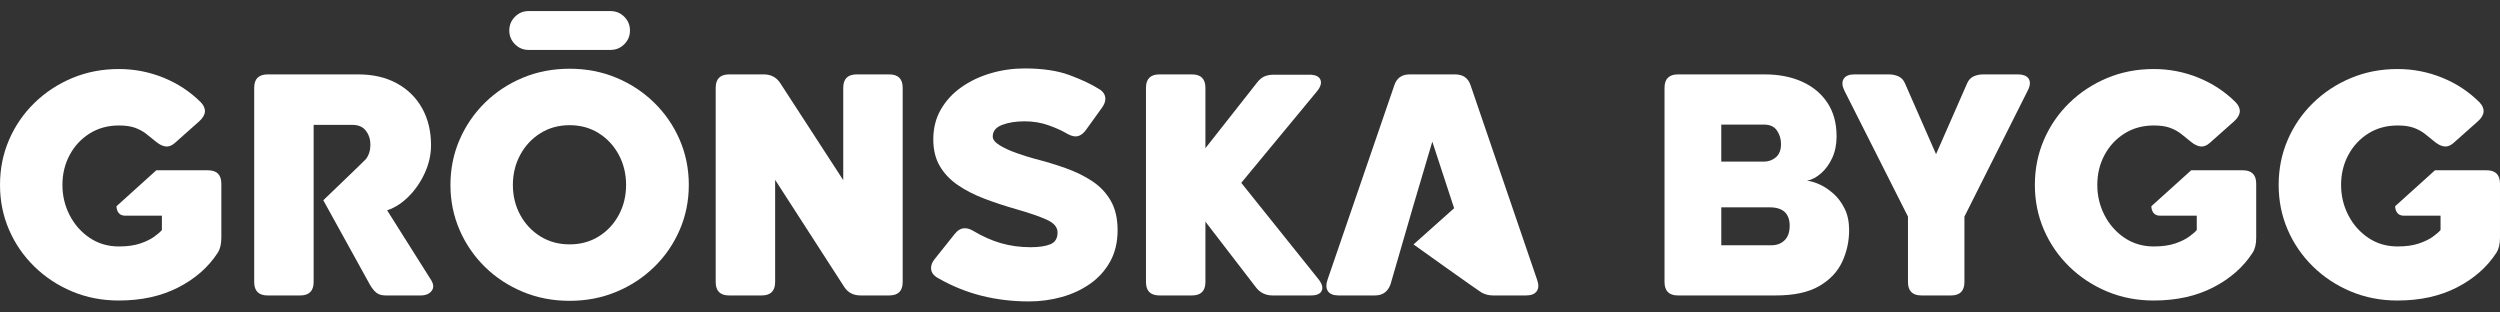
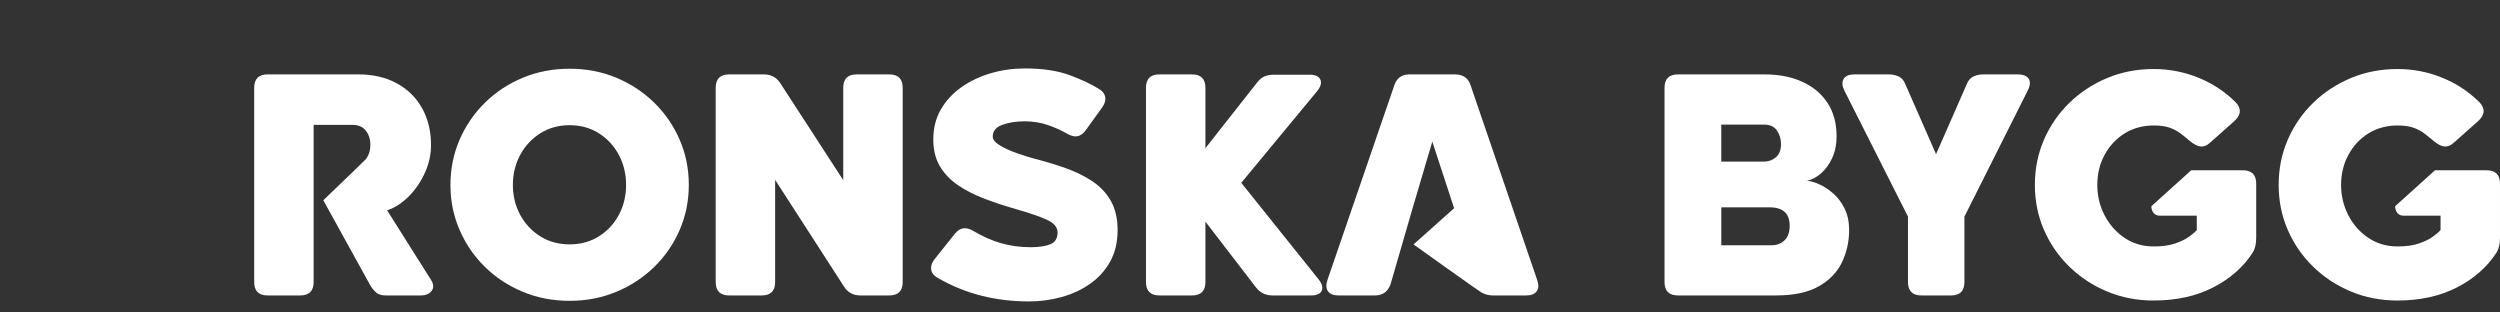
<svg xmlns="http://www.w3.org/2000/svg" width="100%" height="100%" viewBox="0 0 960 120" version="1.1" xml:space="preserve" style="fill-rule:evenodd;clip-rule:evenodd;stroke-linejoin:round;stroke-miterlimit:2;">
  <rect x="0" y="0" width="960" height="120" fill="#333333" stroke="none" />
  <rect id="WORDMARK-SUPERCROP-WHITE" x="0" y="0" width="960" height="120" style="fill:none;" />
  <g id="WORDMARK">
-     <path d="M45.651,115.401c-6.423,0 -12.397,-1.156 -17.922,-3.47c-5.525,-2.313 -10.371,-5.505 -14.538,-9.577c-4.168,-4.072 -7.408,-8.784 -9.721,-14.137c-2.313,-5.353 -3.47,-11.088 -3.47,-17.206c-0,-6.155 1.157,-11.919 3.47,-17.291c2.313,-5.372 5.553,-10.094 9.721,-14.166c4.167,-4.072 9.013,-7.264 14.538,-9.577c5.525,-2.313 11.499,-3.47 17.922,-3.47c5.927,-0 11.614,1.099 17.062,3.298c5.449,2.198 10.238,5.343 14.367,9.434c2.332,2.447 2.141,4.894 -0.574,7.341l-9.291,8.258c-1.185,1.071 -2.37,1.539 -3.555,1.406c-1.186,-0.134 -2.409,-0.717 -3.671,-1.75c-1.338,-1.108 -2.619,-2.141 -3.842,-3.097c-1.224,-0.956 -2.648,-1.73 -4.273,-2.322c-1.625,-0.593 -3.699,-0.889 -6.223,-0.889c-4.205,-0 -7.943,1.022 -11.212,3.068c-3.269,2.045 -5.83,4.798 -7.685,8.259c-1.854,3.46 -2.781,7.293 -2.781,11.498c-0,4.168 0.927,8.049 2.781,11.643c1.855,3.594 4.416,6.49 7.685,8.688c3.269,2.199 7.007,3.298 11.212,3.298c3.25,0 5.994,-0.382 8.23,-1.147c2.237,-0.765 4.034,-1.644 5.391,-2.638c1.358,-0.994 2.323,-1.835 2.897,-2.524l-0,-5.505l-14.109,-0c-3.441,-0 -3.326,-3.632 -3.326,-3.632l15.293,-13.803l19.806,0c3.441,0 5.161,1.721 5.161,5.162l0,20.761c0,2.408 -0.458,4.32 -1.376,5.735c-3.594,5.544 -8.651,9.988 -15.169,13.334c-6.519,3.345 -14.118,5.018 -22.798,5.018Z" style="fill:#fff;fill-rule:nonzero;" />
    <path d="M120.437,47.956l0,60.334c0,3.441 -1.72,5.161 -5.161,5.161l-12.503,0c-3.441,0 -5.161,-1.72 -5.161,-5.161l-0,-74.557c-0,-3.441 1.72,-5.161 5.161,-5.161l34.87,-0c5.62,-0 10.524,1.137 14.71,3.412c4.187,2.275 7.427,5.458 9.721,9.549c2.294,4.091 3.441,8.832 3.441,14.223c0,3.594 -0.784,7.121 -2.351,10.581c-1.568,3.46 -3.632,6.481 -6.194,9.062c-2.562,2.581 -5.334,4.368 -8.316,5.362l16.861,26.726c1.033,1.644 1.109,3.049 0.23,4.215c-0.88,1.166 -2.294,1.749 -4.244,1.749l-13.42,0c-1.492,0 -2.667,-0.344 -3.528,-1.032c-0.86,-0.688 -1.672,-1.682 -2.437,-2.982l-17.97,-32.538c-0,0 16.023,-15.366 16.364,-15.809c1.147,-1.491 1.721,-3.346 1.721,-5.563c-0,-2.027 -0.574,-3.795 -1.721,-5.305c-1.147,-1.511 -2.867,-2.266 -5.161,-2.266l-14.912,0Z" style="fill:#fff;fill-rule:nonzero;" />
    <path d="M218.737,115.516c-6.461,-0 -12.464,-1.157 -18.008,-3.47c-5.544,-2.313 -10.39,-5.506 -14.539,-9.578c-4.148,-4.071 -7.388,-8.803 -9.721,-14.194c-2.332,-5.391 -3.498,-11.145 -3.498,-17.263c-0,-6.155 1.166,-11.929 3.498,-17.32c2.333,-5.391 5.573,-10.132 9.721,-14.223c4.149,-4.091 8.995,-7.293 14.539,-9.606c5.544,-2.313 11.547,-3.47 18.008,-3.47c6.423,0 12.407,1.157 17.951,3.47c5.544,2.313 10.4,5.515 14.567,9.606c4.168,4.091 7.418,8.832 9.75,14.223c2.332,5.391 3.498,11.165 3.498,17.32c0,6.118 -1.166,11.872 -3.498,17.263c-2.332,5.391 -5.582,10.123 -9.75,14.194c-4.167,4.072 -9.023,7.265 -14.567,9.578c-5.544,2.313 -11.528,3.47 -17.951,3.47Zm0,-21.679c4.206,0 7.943,-1.023 11.212,-3.068c3.269,-2.046 5.831,-4.799 7.685,-8.259c1.855,-3.46 2.782,-7.293 2.782,-11.499c-0,-4.205 -0.927,-8.048 -2.782,-11.527c-1.854,-3.479 -4.416,-6.251 -7.685,-8.316c-3.269,-2.065 -7.006,-3.097 -11.212,-3.097c-4.206,-0 -7.953,1.032 -11.241,3.097c-3.288,2.065 -5.869,4.837 -7.742,8.316c-1.874,3.479 -2.81,7.322 -2.81,11.527c-0,4.206 0.936,8.039 2.81,11.499c1.873,3.46 4.454,6.213 7.742,8.259c3.288,2.045 7.035,3.068 11.241,3.068Z" style="fill:#fff;fill-rule:nonzero;" />
    <path d="M279.988,113.451c-3.441,0 -5.162,-1.72 -5.162,-5.161l0,-74.557c0,-3.441 1.721,-5.161 5.162,-5.161l13.306,-0c2.752,-0 4.855,1.108 6.308,3.326l24.202,37.278l0,-35.443c0,-3.441 1.721,-5.161 5.162,-5.161l12.502,-0c3.441,-0 5.162,1.72 5.162,5.161l0,74.557c0,3.441 -1.721,5.161 -5.162,5.161l-11.011,0c-2.791,0 -4.894,-1.109 -6.309,-3.326l-26.496,-41.064l0,39.229c0,3.441 -1.72,5.161 -5.161,5.161l-12.503,0Z" style="fill:#fff;fill-rule:nonzero;" />
    <path d="M395.092,115.745c-6.347,0 -12.407,-0.726 -18.181,-2.179c-5.773,-1.453 -11.336,-3.709 -16.689,-6.768c-1.797,-0.994 -2.695,-2.274 -2.695,-3.842c-0,-1.147 0.439,-2.275 1.319,-3.384l7.685,-9.635c1.185,-1.529 2.504,-2.294 3.957,-2.294c1.032,0 2.122,0.344 3.269,1.033c3.518,2.102 7.054,3.67 10.61,4.702c3.556,1.033 7.36,1.549 11.413,1.549c3.173,-0 5.687,-0.373 7.542,-1.119c1.854,-0.745 2.781,-2.265 2.781,-4.559c0,-2.026 -1.415,-3.67 -4.244,-4.932c-2.829,-1.262 -6.729,-2.6 -11.699,-4.015c-4.283,-1.223 -8.336,-2.561 -12.159,-4.014c-3.823,-1.453 -7.207,-3.183 -10.151,-5.191c-2.944,-2.007 -5.257,-4.435 -6.94,-7.283c-1.682,-2.849 -2.523,-6.28 -2.523,-10.295c0,-4.32 0.975,-8.163 2.925,-11.527c1.95,-3.365 4.588,-6.213 7.914,-8.546c3.327,-2.332 7.083,-4.11 11.27,-5.333c4.186,-1.224 8.516,-1.835 12.99,-1.835c6.882,-0 12.636,0.86 17.263,2.58c4.626,1.721 8.392,3.499 11.298,5.334c1.606,0.956 2.408,2.218 2.408,3.785c0,1.032 -0.42,2.141 -1.261,3.327l-6.194,8.602c-1.224,1.644 -2.543,2.466 -3.957,2.466c-0.918,0 -1.969,-0.325 -3.155,-0.975c-2.064,-1.223 -4.511,-2.332 -7.341,-3.326c-2.829,-0.994 -5.849,-1.491 -9.061,-1.491c-3.365,-0 -6.251,0.459 -8.66,1.376c-2.409,0.918 -3.613,2.409 -3.613,4.474c-0,1.147 0.889,2.265 2.667,3.355c1.777,1.089 3.909,2.074 6.394,2.953c2.485,0.88 4.779,1.606 6.882,2.18c4.206,1.07 8.221,2.284 12.044,3.641c3.823,1.358 7.236,3.03 10.237,5.019c3.002,1.988 5.372,4.502 7.112,7.541c1.739,3.04 2.609,6.796 2.609,11.27c0,4.588 -0.946,8.593 -2.839,12.015c-1.892,3.422 -4.454,6.27 -7.685,8.545c-3.23,2.275 -6.882,3.977 -10.954,5.104c-4.072,1.128 -8.268,1.692 -12.588,1.692Z" style="fill:#fff;fill-rule:nonzero;" />
    <path d="M445.217,113.451c-3.442,0 -5.162,-1.72 -5.162,-5.161l-0,-74.557c-0,-3.441 1.72,-5.161 5.162,-5.161l12.502,-0c3.441,-0 5.162,1.72 5.162,5.161l-0,23.17l19.958,-25.349c0.879,-1.109 1.826,-1.864 2.839,-2.266c1.013,-0.401 2.17,-0.602 3.469,-0.602l13.65,0c2.256,0 3.661,0.622 4.215,1.864c0.555,1.243 0.144,2.724 -1.233,4.445l-29.134,35.213l29.593,36.935c1.415,1.758 1.854,3.249 1.319,4.473c-0.535,1.223 -1.931,1.835 -4.186,1.835l-14.682,0c-2.638,0 -4.741,-0.994 -6.309,-2.982l-19.499,-25.349l-0,23.17c-0,3.441 -1.721,5.161 -5.162,5.161l-12.502,0Z" style="fill:#fff;fill-rule:nonzero;" />
    <path d="M542.438,79.958l-8.488,29.249c-1.033,2.83 -3.021,4.244 -5.965,4.244l-13.994,0c-1.95,0 -3.297,-0.535 -4.043,-1.606c-0.745,-1.07 -0.812,-2.523 -0.201,-4.358l25.694,-74.786c0.917,-2.753 2.867,-4.129 5.849,-4.129l17.435,-0c3.059,-0 5.047,1.376 5.965,4.129l25.578,74.786c0.65,1.835 0.593,3.288 -0.172,4.358c-0.764,1.071 -2.122,1.606 -4.072,1.606l-12.732,0c-1.529,0 -2.953,-0.353 -4.272,-1.061c-1.319,-0.707 -26.222,-18.528 -26.222,-18.528l15.583,-13.904l-8.373,-25.578l-7.57,25.578Z" style="fill:#fff;fill-rule:nonzero;" />
    <path d="M644.34,113.451c-3.441,0 -5.162,-1.72 -5.162,-5.161l-0,-74.557c-0,-3.441 1.721,-5.161 5.162,-5.161l33.378,-0c5.391,-0 10.161,0.936 14.309,2.81c4.148,1.873 7.389,4.578 9.721,8.115c2.332,3.537 3.498,7.809 3.498,12.818l0,0.115c0,3.058 -0.554,5.792 -1.663,8.201c-1.109,2.409 -2.533,4.378 -4.272,5.907c-1.74,1.529 -3.547,2.485 -5.42,2.868c1.338,0.114 2.915,0.573 4.731,1.376c1.816,0.803 3.594,1.969 5.334,3.498c1.74,1.53 3.193,3.461 4.359,5.793c1.166,2.332 1.749,5.085 1.749,8.258c-0,4.359 -0.899,8.45 -2.696,12.274c-1.797,3.823 -4.75,6.92 -8.86,9.29c-4.11,2.371 -9.626,3.556 -16.546,3.556l-37.622,0Zm16.631,-51.386l16.403,-0c1.72,-0 3.24,-0.555 4.559,-1.664c1.319,-1.108 1.979,-2.81 1.979,-5.104c-0,-1.911 -0.516,-3.632 -1.549,-5.161c-1.032,-1.53 -2.695,-2.294 -4.989,-2.294l-16.403,-0l0,14.223Zm0,32.116l19.27,0c2.065,0 3.747,-0.64 5.047,-1.921c1.3,-1.281 1.95,-3.126 1.95,-5.534c0,-4.741 -2.561,-7.112 -7.685,-7.112l-18.582,0l0,14.567Z" style="fill:#fff;fill-rule:nonzero;" />
    <path d="M737.822,113.451c-3.441,0 -5.162,-1.72 -5.162,-5.161l0,-25.12l-24.431,-48.404c-0.88,-1.797 -0.975,-3.279 -0.287,-4.445c0.688,-1.166 2.084,-1.749 4.187,-1.749l13.19,-0c1.377,-0 2.619,0.258 3.728,0.774c1.109,0.516 1.931,1.405 2.466,2.667l11.929,27.184l11.929,-27.184c0.536,-1.262 1.358,-2.151 2.466,-2.667c1.109,-0.516 2.352,-0.774 3.728,-0.774l13.191,-0c2.141,-0 3.565,0.564 4.273,1.691c0.707,1.128 0.583,2.629 -0.373,4.503l-24.317,48.404l-0,25.12c-0,3.441 -1.721,5.161 -5.162,5.161l-11.355,0Z" style="fill:#fff;fill-rule:nonzero;" />
    <path d="M920.657,115.401c-6.423,0 -12.397,-1.156 -17.922,-3.47c-5.525,-2.313 -10.371,-5.505 -14.539,-9.577c-4.167,-4.072 -7.407,-8.784 -9.721,-14.137c-2.313,-5.353 -3.469,-11.088 -3.469,-17.206c-0,-6.155 1.156,-11.919 3.469,-17.291c2.314,-5.372 5.554,-10.094 9.721,-14.166c4.168,-4.072 9.014,-7.264 14.539,-9.577c5.525,-2.313 11.499,-3.47 17.922,-3.47c5.926,-0 11.614,1.099 17.062,3.298c5.448,2.198 10.237,5.343 14.367,9.434c2.332,2.447 2.141,4.894 -0.574,7.341l-9.291,8.258c-1.185,1.071 -2.37,1.539 -3.556,1.406c-1.185,-0.134 -2.408,-0.717 -3.67,-1.75c-1.338,-1.108 -2.619,-2.141 -3.843,-3.097c-1.223,-0.956 -2.647,-1.73 -4.272,-2.322c-1.625,-0.593 -3.699,-0.889 -6.223,-0.889c-4.206,-0 -7.943,1.022 -11.212,3.068c-3.269,2.045 -5.831,4.798 -7.685,8.259c-1.854,3.46 -2.782,7.293 -2.782,11.498c0,4.168 0.928,8.049 2.782,11.643c1.854,3.594 4.416,6.49 7.685,8.688c3.269,2.199 7.006,3.298 11.212,3.298c3.25,0 5.993,-0.382 8.23,-1.147c2.237,-0.765 4.034,-1.644 5.391,-2.638c1.357,-0.994 2.323,-1.835 2.896,-2.524l0,-5.505l-14.108,-0c-3.441,-0 -3.326,-3.632 -3.326,-3.632l15.293,-13.803l19.805,0c3.441,0 5.162,1.721 5.162,5.162l0,20.761c0,2.408 -0.459,4.32 -1.376,5.735c-3.594,5.544 -8.651,9.988 -15.17,13.334c-6.519,3.345 -14.118,5.018 -22.797,5.018Z" style="fill:#fff;fill-rule:nonzero;" />
    <path d="M827.041,115.401c-6.423,0 -12.397,-1.156 -17.922,-3.47c-5.525,-2.313 -10.371,-5.505 -14.539,-9.577c-4.167,-4.072 -7.408,-8.784 -9.721,-14.137c-2.313,-5.353 -3.469,-11.088 -3.469,-17.206c-0,-6.155 1.156,-11.919 3.469,-17.291c2.313,-5.372 5.554,-10.094 9.721,-14.166c4.168,-4.072 9.014,-7.264 14.539,-9.577c5.525,-2.313 11.499,-3.47 17.922,-3.47c5.926,-0 11.614,1.099 17.062,3.298c5.448,2.198 10.237,5.343 14.366,9.434c2.333,2.447 2.142,4.894 -0.573,7.341l-9.291,8.258c-1.185,1.071 -2.37,1.539 -3.556,1.406c-1.185,-0.134 -2.408,-0.717 -3.67,-1.75c-1.338,-1.108 -2.619,-2.141 -3.843,-3.097c-1.223,-0.956 -2.647,-1.73 -4.272,-2.322c-1.625,-0.593 -3.7,-0.889 -6.223,-0.889c-4.206,-0 -7.943,1.022 -11.212,3.068c-3.269,2.045 -5.831,4.798 -7.685,8.259c-1.854,3.46 -2.782,7.293 -2.782,11.498c0,4.168 0.928,8.049 2.782,11.643c1.854,3.594 4.416,6.49 7.685,8.688c3.269,2.199 7.006,3.298 11.212,3.298c3.25,0 5.993,-0.382 8.23,-1.147c2.237,-0.765 4.034,-1.644 5.391,-2.638c1.357,-0.994 2.323,-1.835 2.896,-2.524l0,-5.505l-14.108,-0c-3.441,-0 -3.327,-3.632 -3.327,-3.632l15.294,-13.803l19.805,0c3.441,0 5.162,1.721 5.162,5.162l-0,20.761c-0,2.408 -0.459,4.32 -1.377,5.735c-3.594,5.544 -8.65,9.988 -15.169,13.334c-6.519,3.345 -14.118,5.018 -22.797,5.018Z" style="fill:#fff;fill-rule:nonzero;" />
-     <path d="M202.908,4.255l31.543,-0c2.065,-0 3.824,0.726 5.277,2.179c1.452,1.453 2.179,3.212 2.179,5.276c-0,2.065 -0.727,3.824 -2.179,5.277c-1.453,1.453 -3.212,2.179 -5.277,2.179l-31.543,0c-1.988,0 -3.709,-0.726 -5.161,-2.179c-1.453,-1.453 -2.18,-3.212 -2.18,-5.277c0,-2.064 0.727,-3.823 2.18,-5.276c1.452,-1.453 3.173,-2.179 5.161,-2.179Z" style="fill:#fff;fill-rule:nonzero;" />
  </g>
</svg>